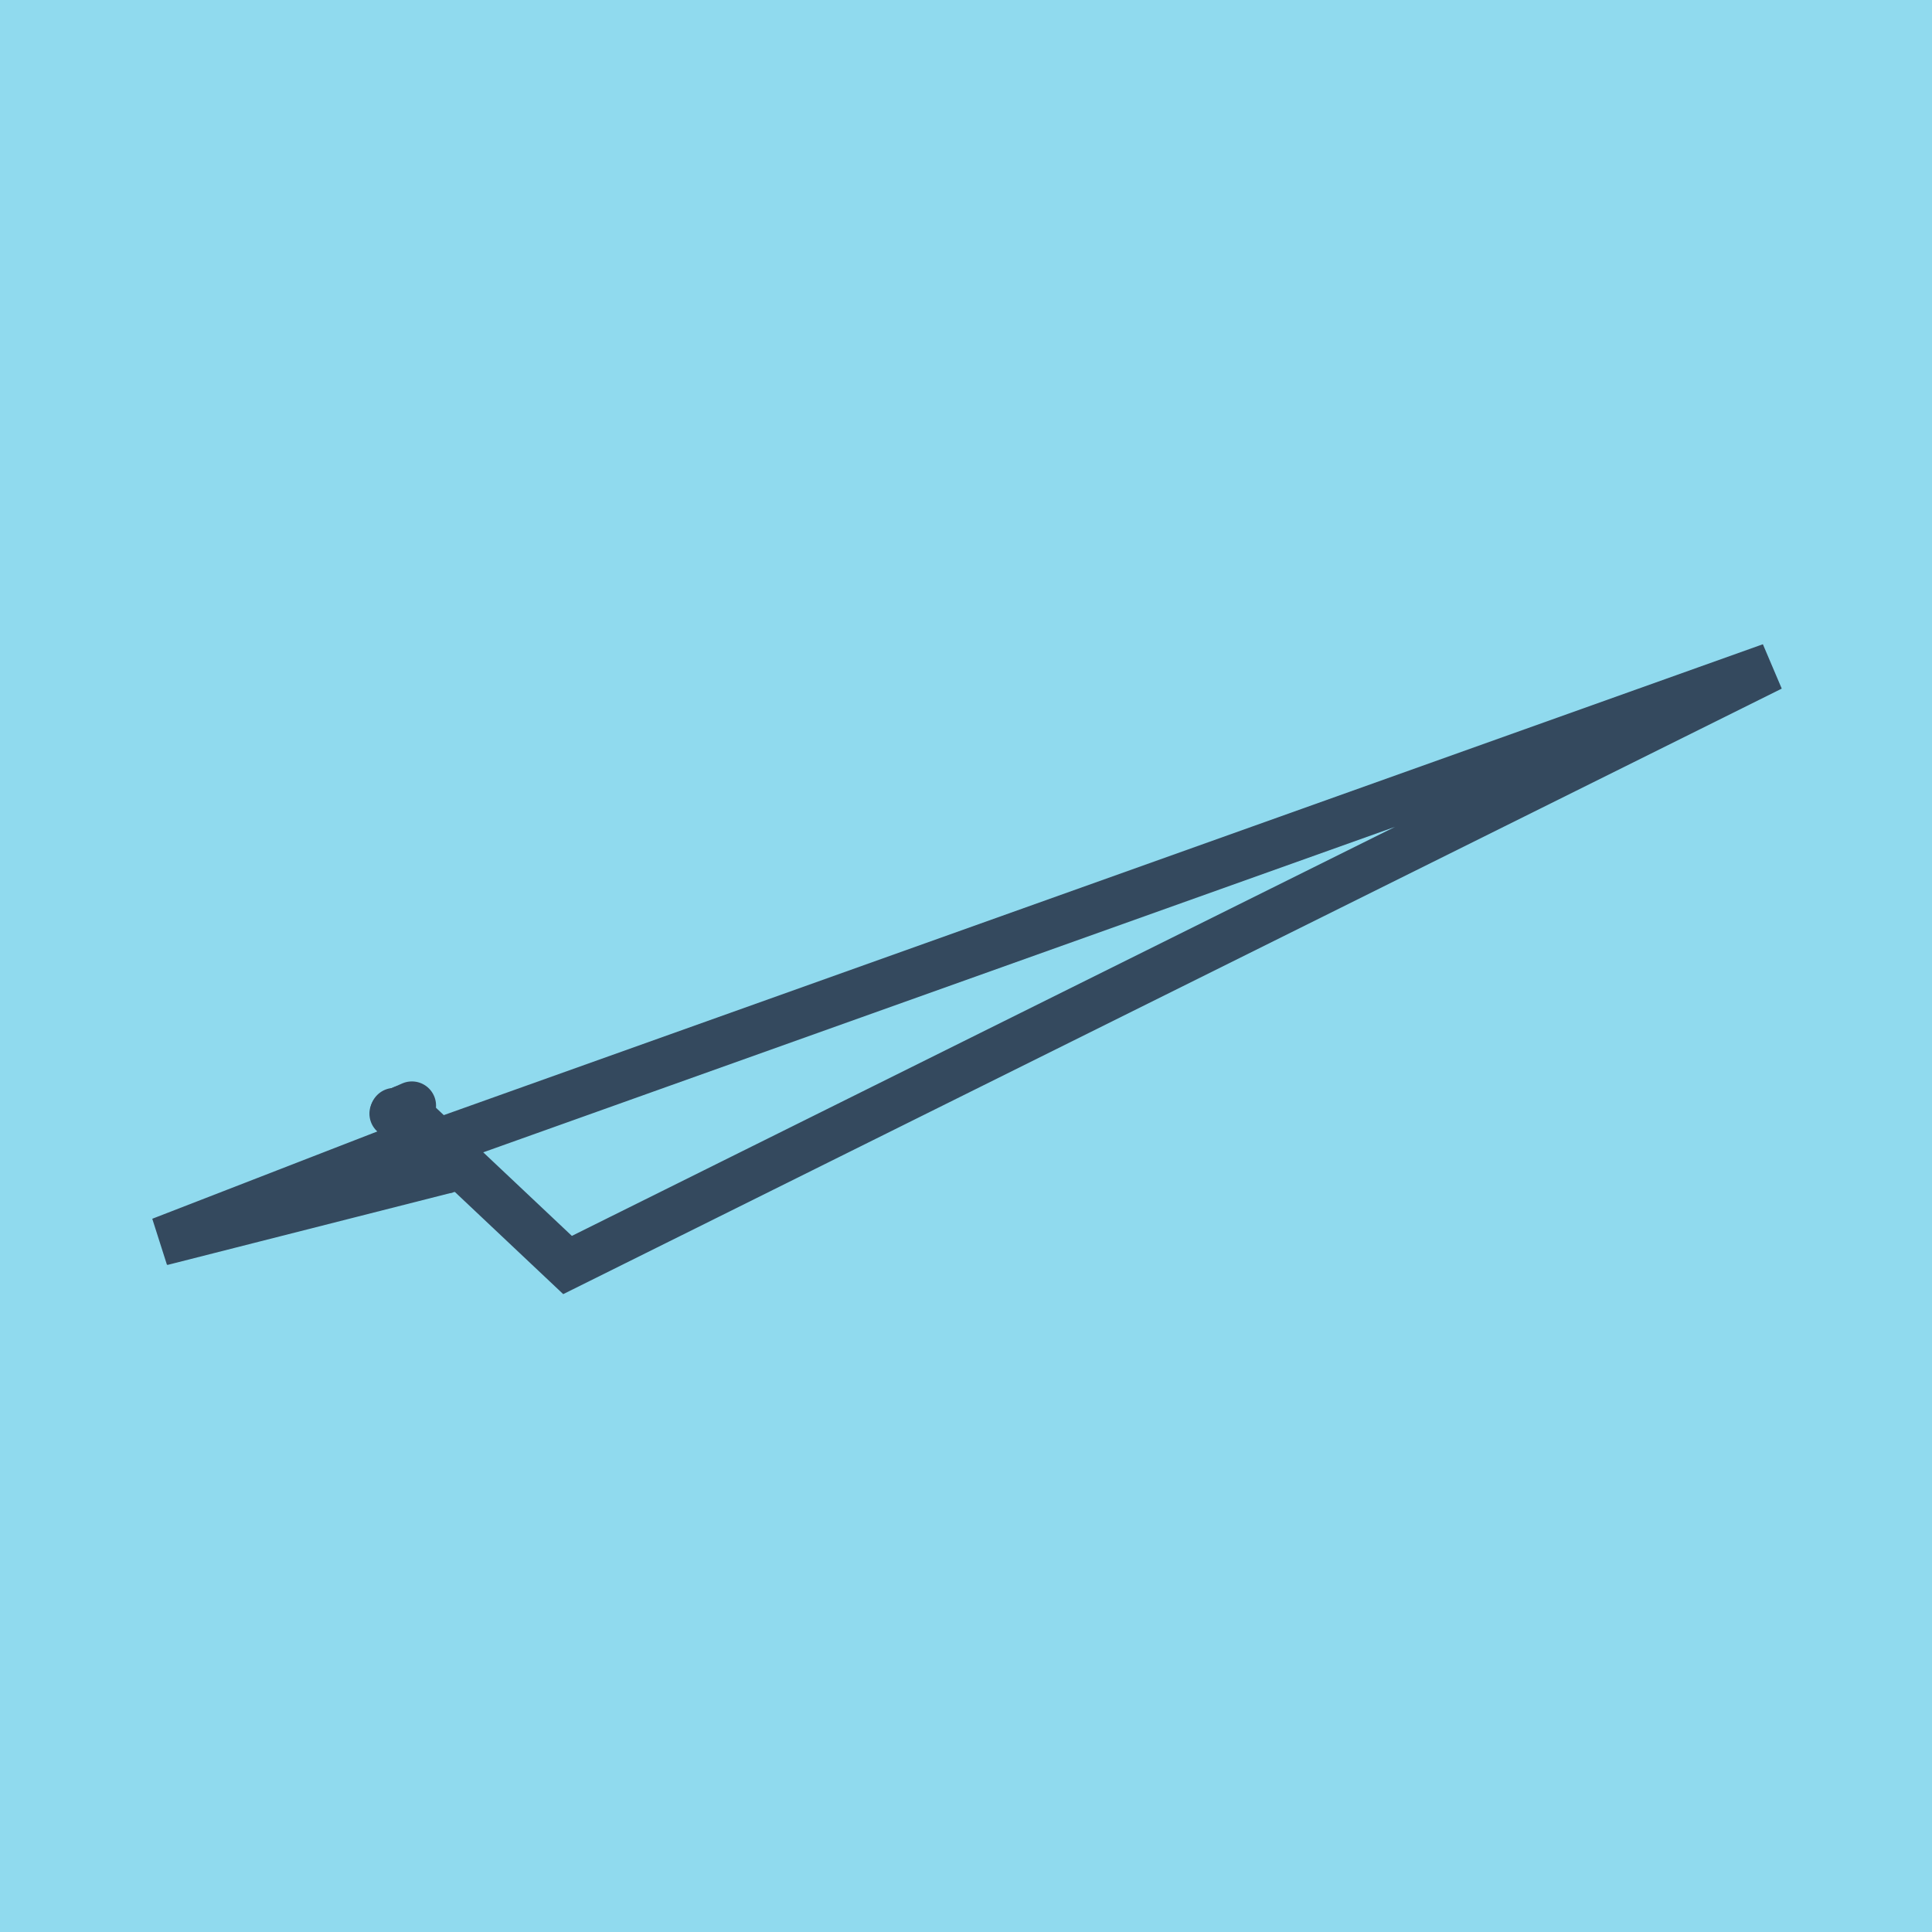
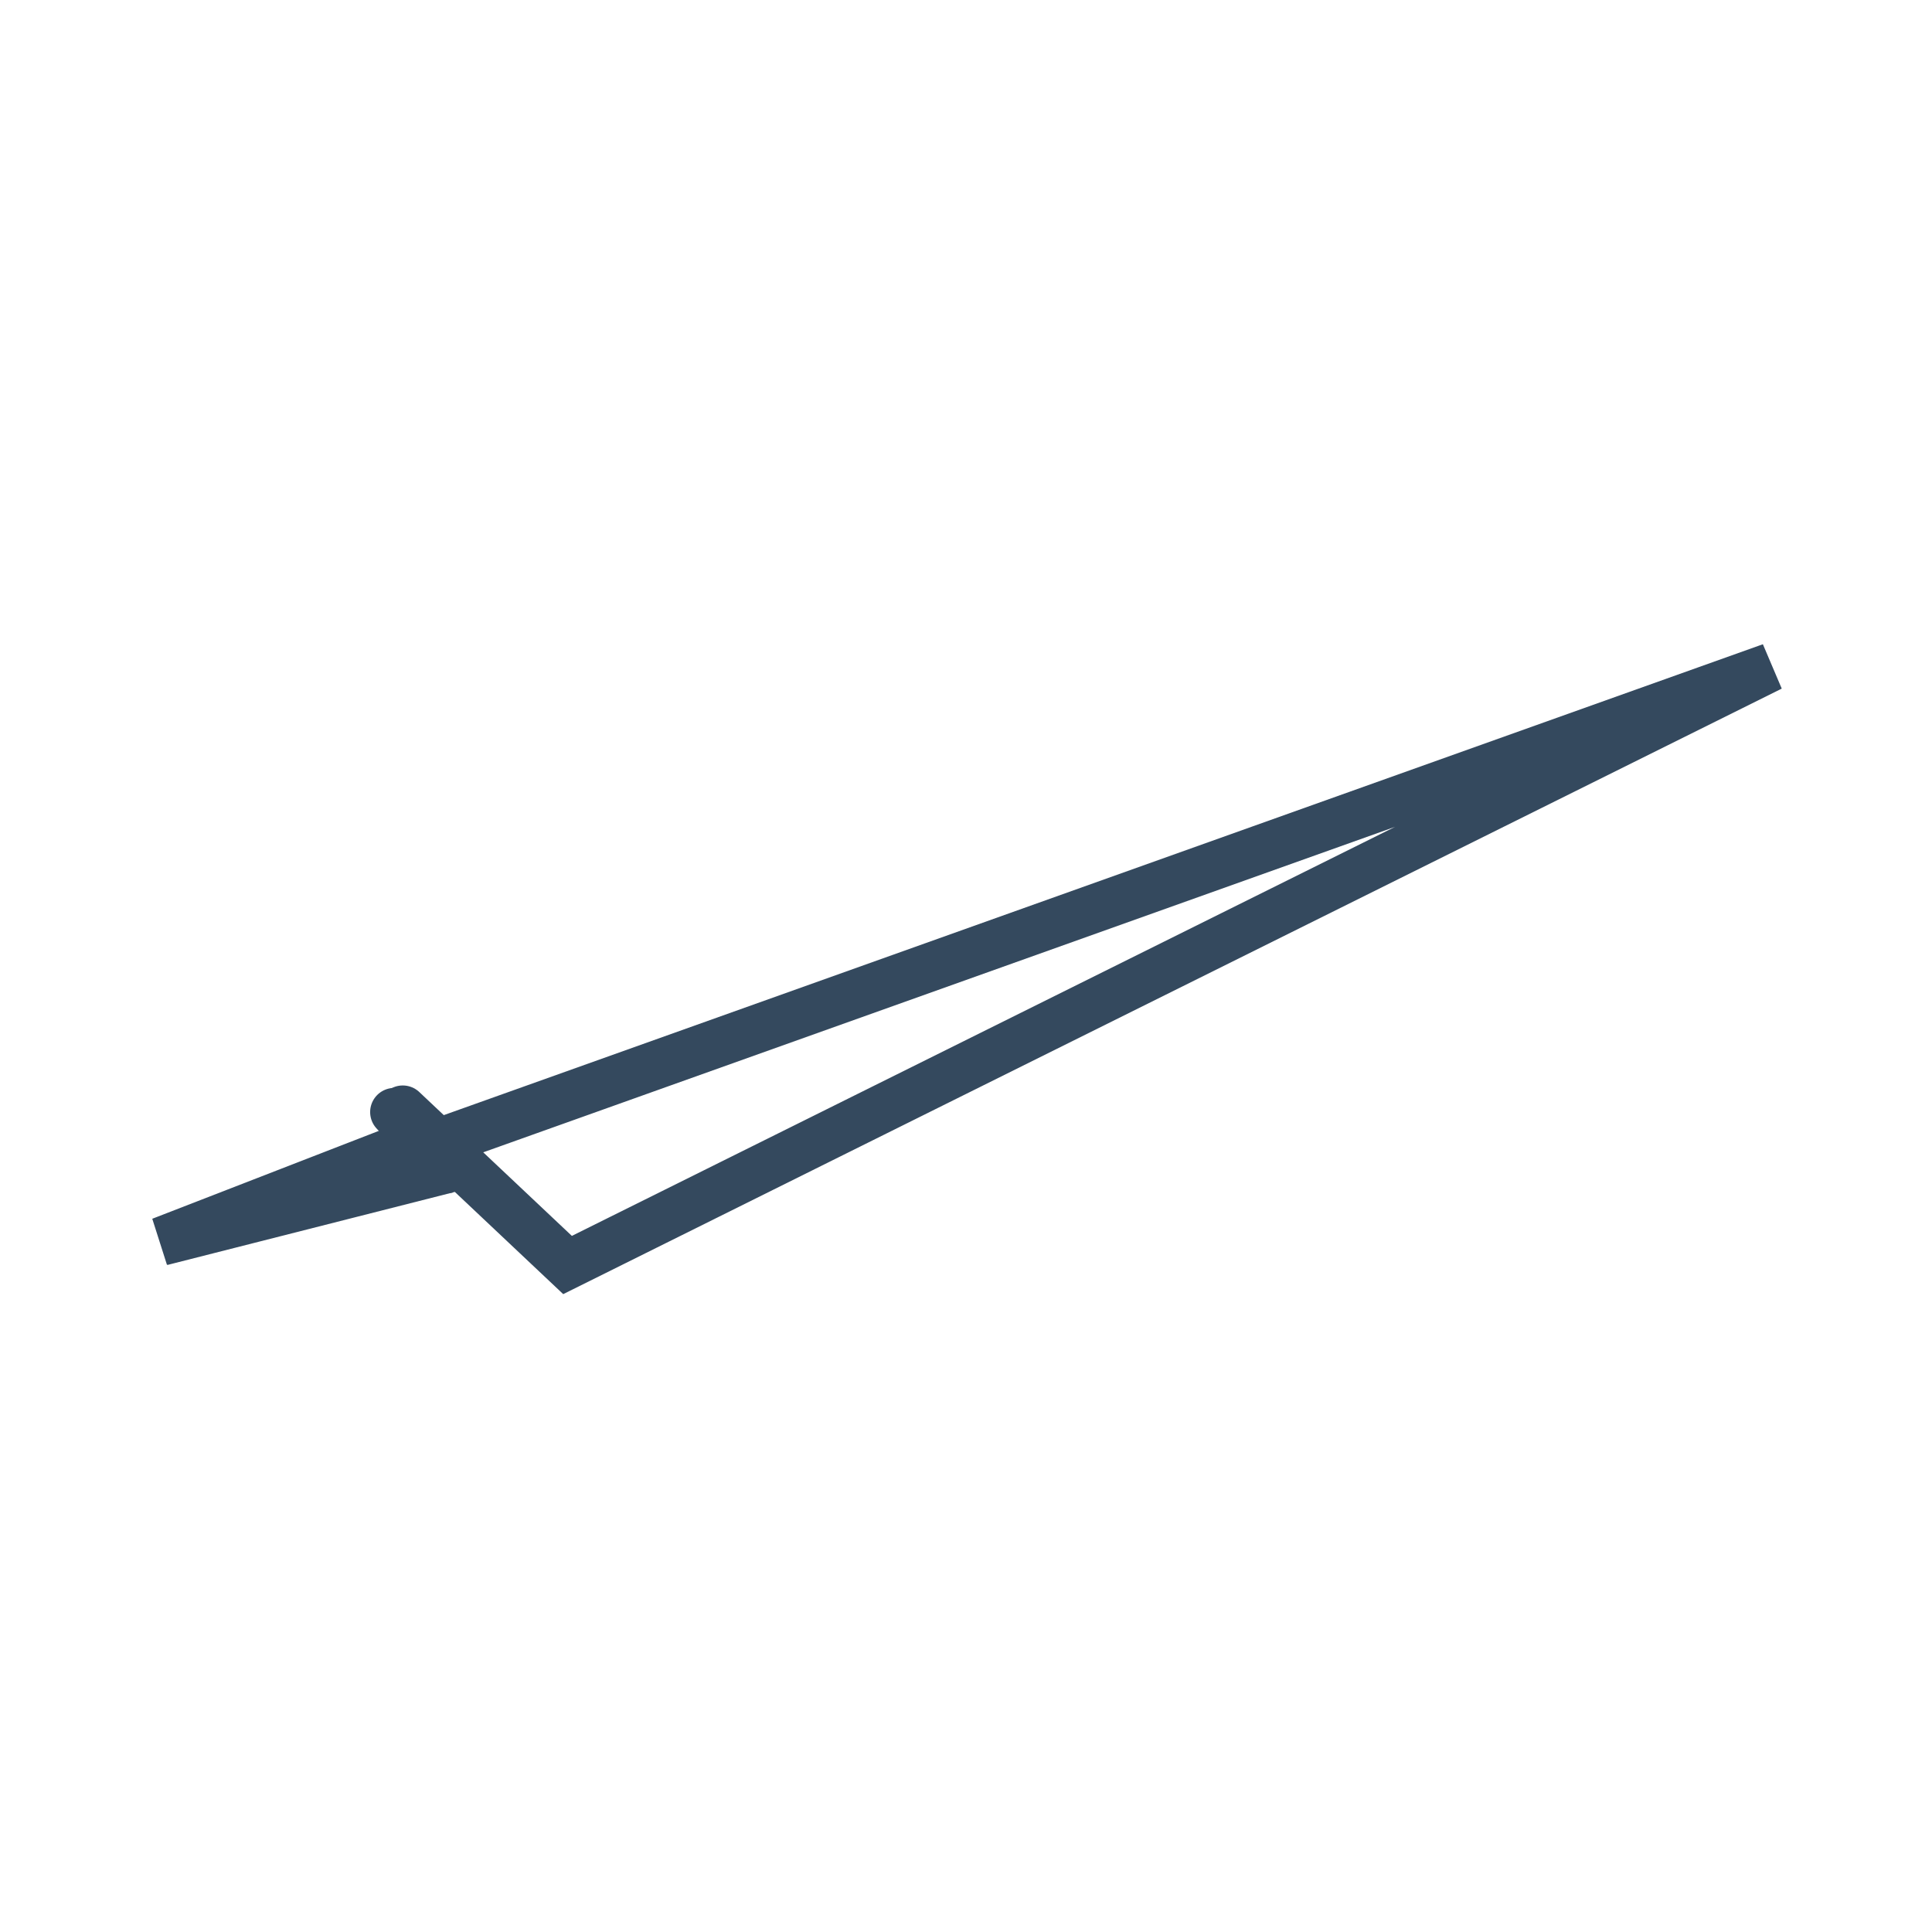
<svg xmlns="http://www.w3.org/2000/svg" viewBox="-10 -10 120 120" preserveAspectRatio="xMidYMid meet">
-   <path style="fill:#90daee" d="M-10-10h120v120H-10z" />
+   <path style="fill:#90daee" d="M-10-10h120H-10z" />
  <polyline stroke-linecap="round" points="14.49,59.073 17.766,62.609 " style="fill:none;stroke:#34495e;stroke-width: 3px" />
-   <polyline stroke-linecap="round" points="14.446,59.17 15.584,58.669 " style="fill:none;stroke:#34495e;stroke-width: 3px" />
  <polyline stroke-linecap="round" points="16.128,60.841 0,67.098 17.766,62.609 0.028,67.115 100,31.428 25.251,68.572 15.015,58.92 " style="fill:none;stroke:#34495e;stroke-width: 3px" />
</svg>